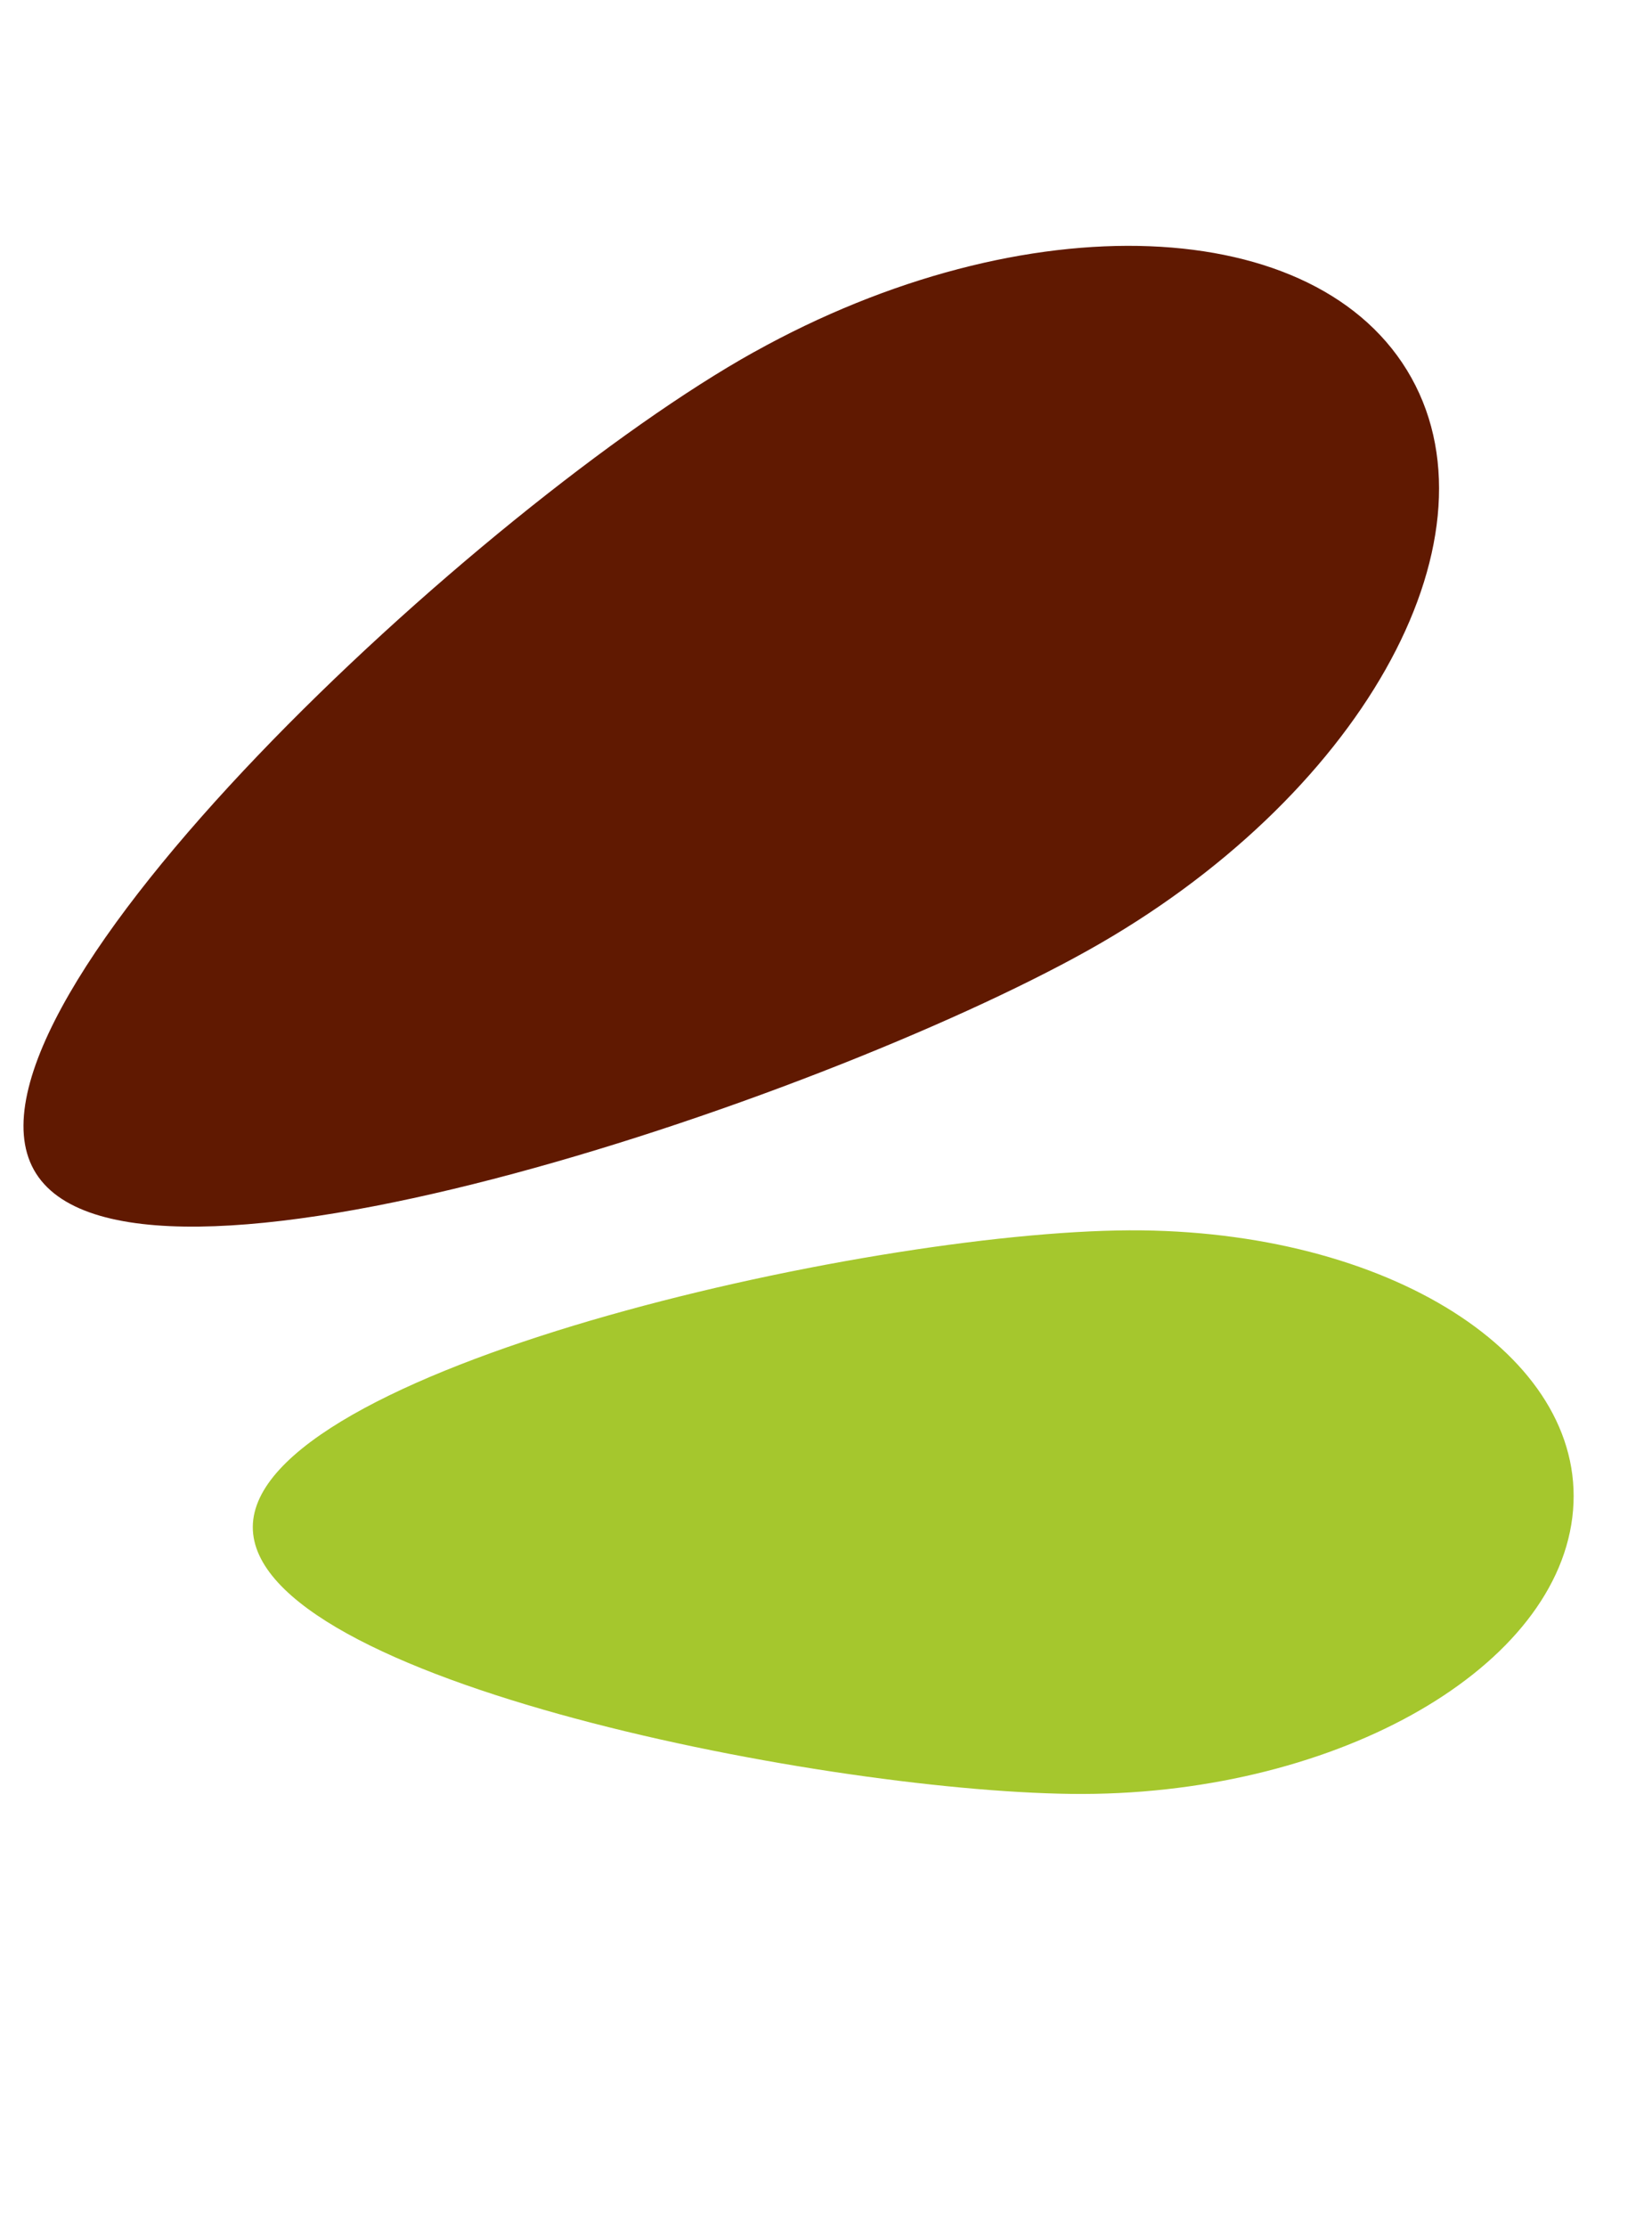
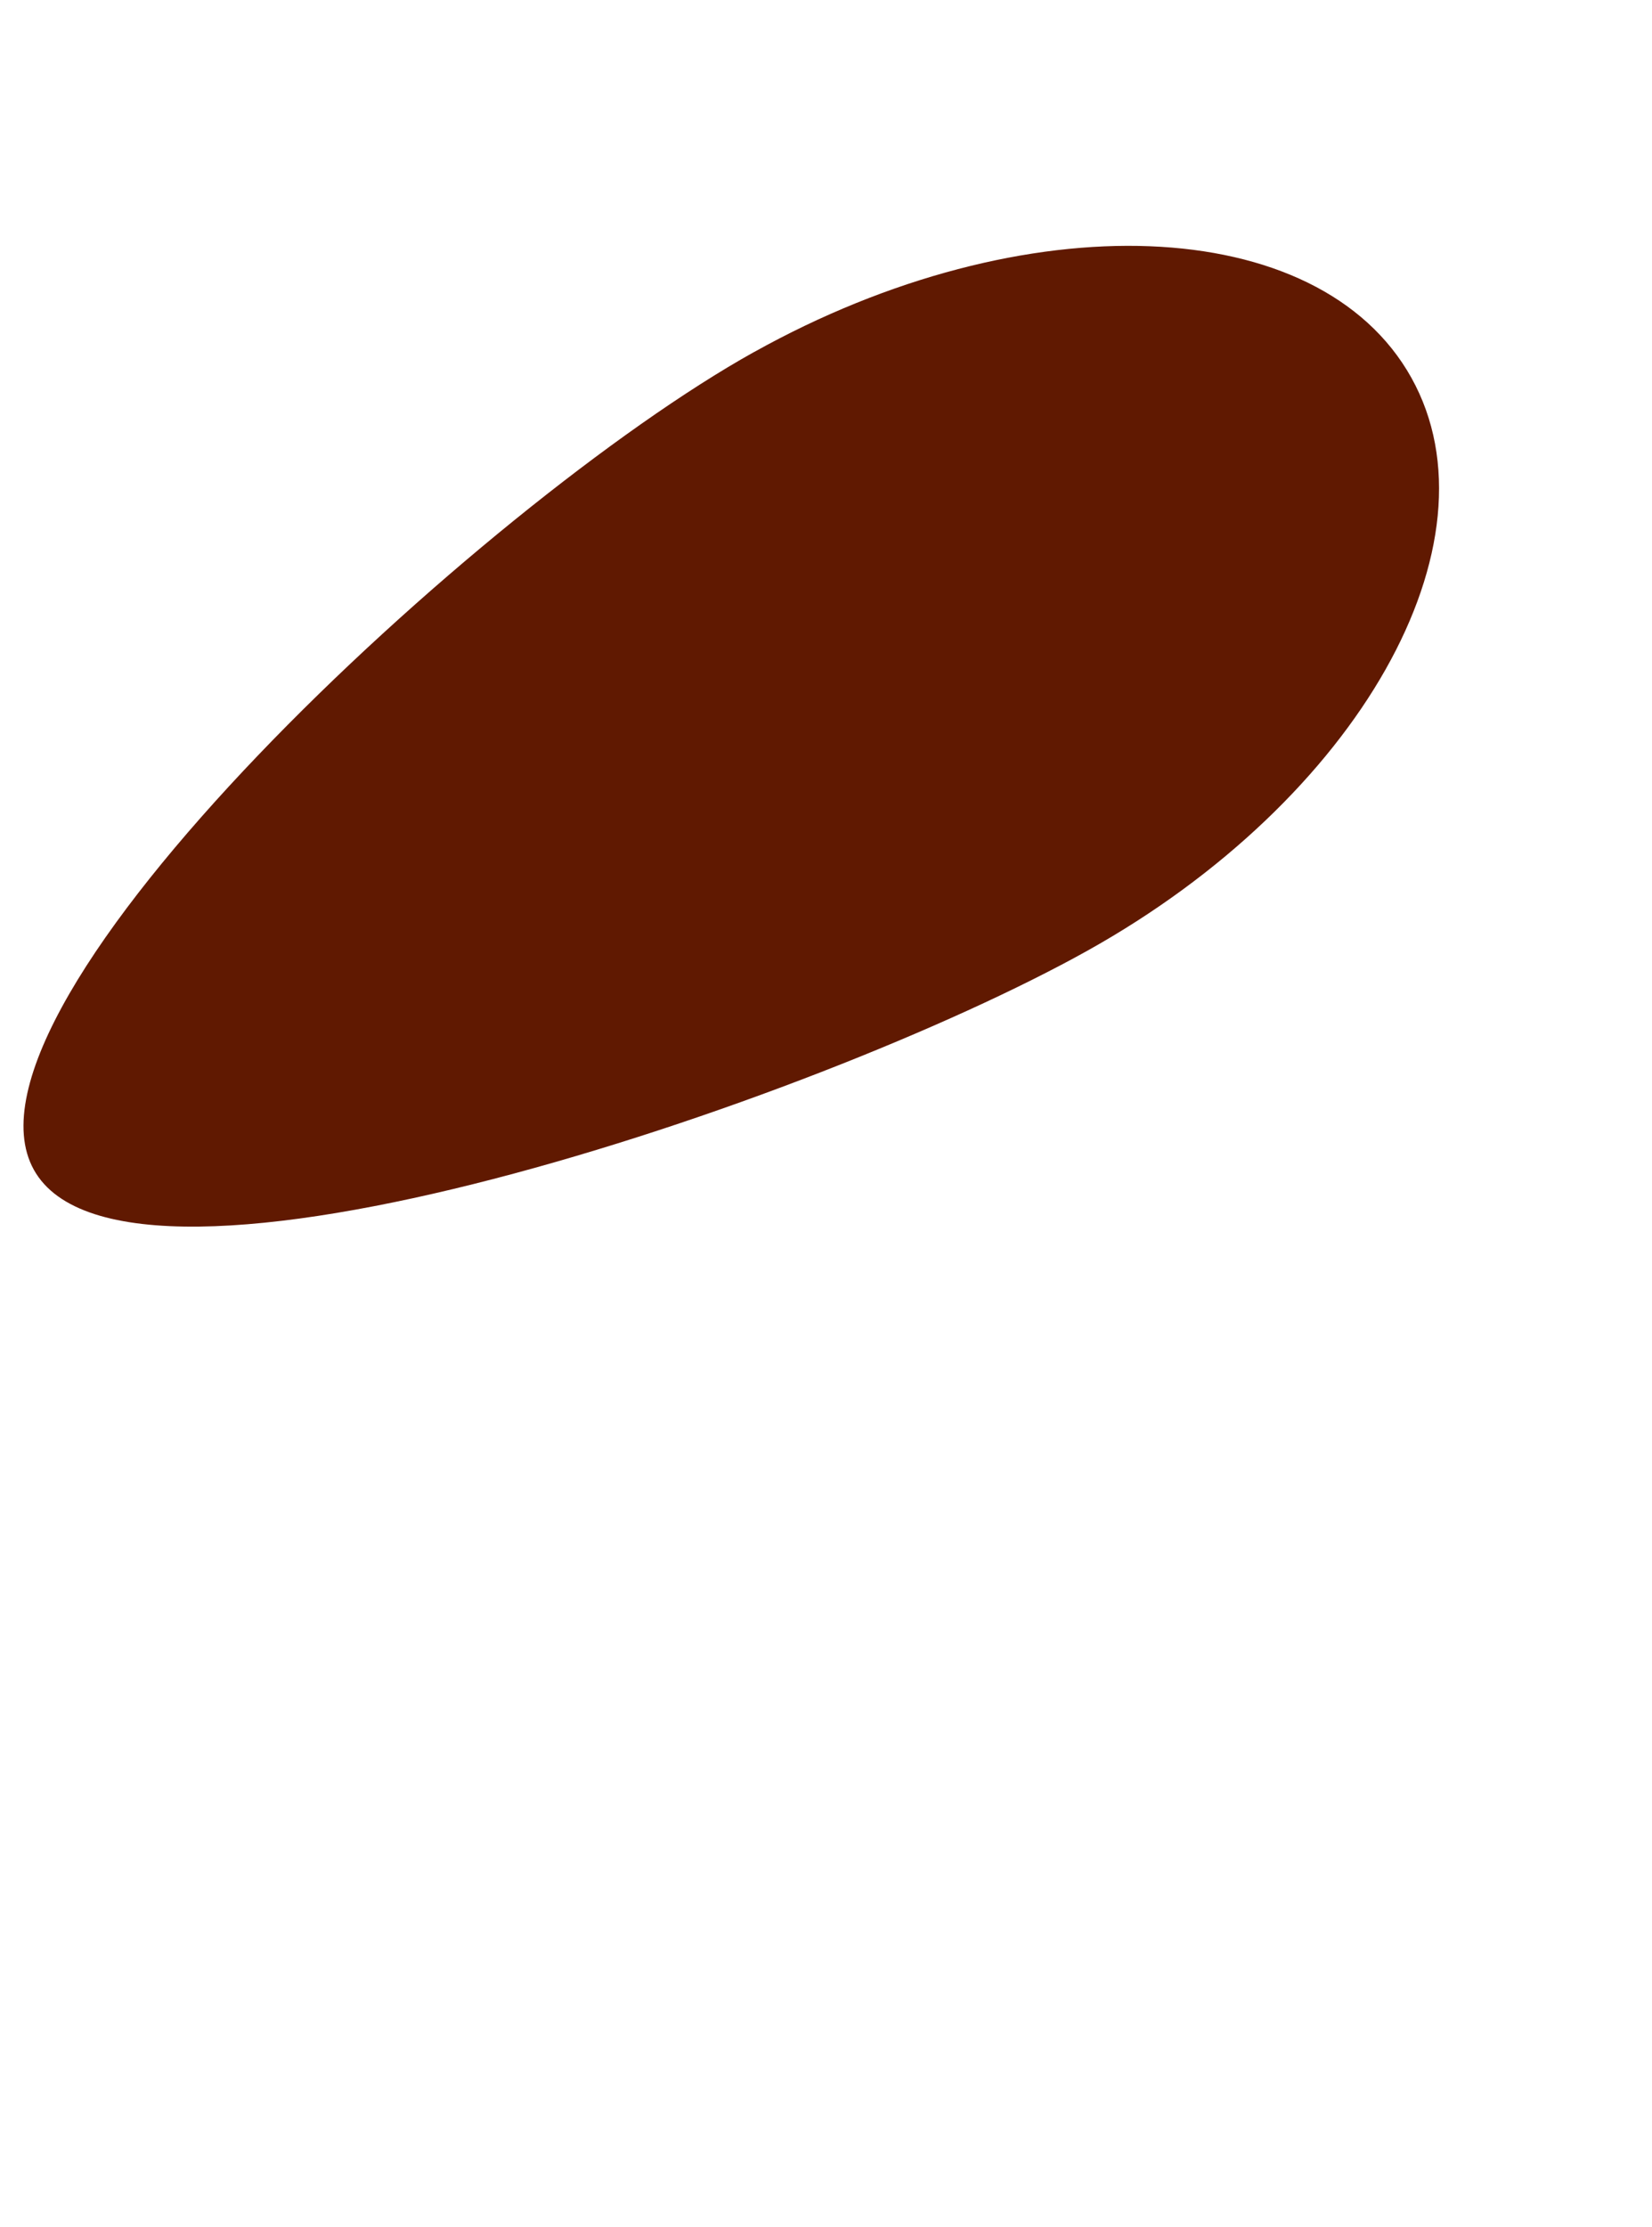
<svg xmlns="http://www.w3.org/2000/svg" width="84.281" height="113.552" viewBox="0 0 84.281 113.552">
  <g id="Raggruppa_1013" data-name="Raggruppa 1013" transform="translate(-1540.806 -3019.513)">
    <g id="Raggruppa_1011" data-name="Raggruppa 1011" transform="translate(1617.12 3036.419) rotate(106)">
      <path id="Tracciato_129" data-name="Tracciato 129" d="M8.469,26.721c11.221,11.171,43.395,30.653,50.2,23.816S44.342,13.129,33.121,1.958,7.283-12.724.477-5.883s-3.23,21.434,7.991,32.6" transform="translate(2.972 9.378)" fill="#601901" />
    </g>
    <g id="Raggruppa_1012" data-name="Raggruppa 1012" transform="matrix(-0.755, 0.656, -0.656, -0.755, 1625.087, 3096.966)">
-       <path id="Tracciato_129-2" data-name="Tracciato 129" d="M7.026,18.809C16.833,27.531,44.95,42.743,50.9,37.4S38.376,8.2,28.57-.527,5.99-11.99.042-6.649-2.78,10.086,7.026,18.809" transform="translate(2.972 9.378)" fill="#a5c72d" />
-     </g>
+       </g>
  </g>
</svg>